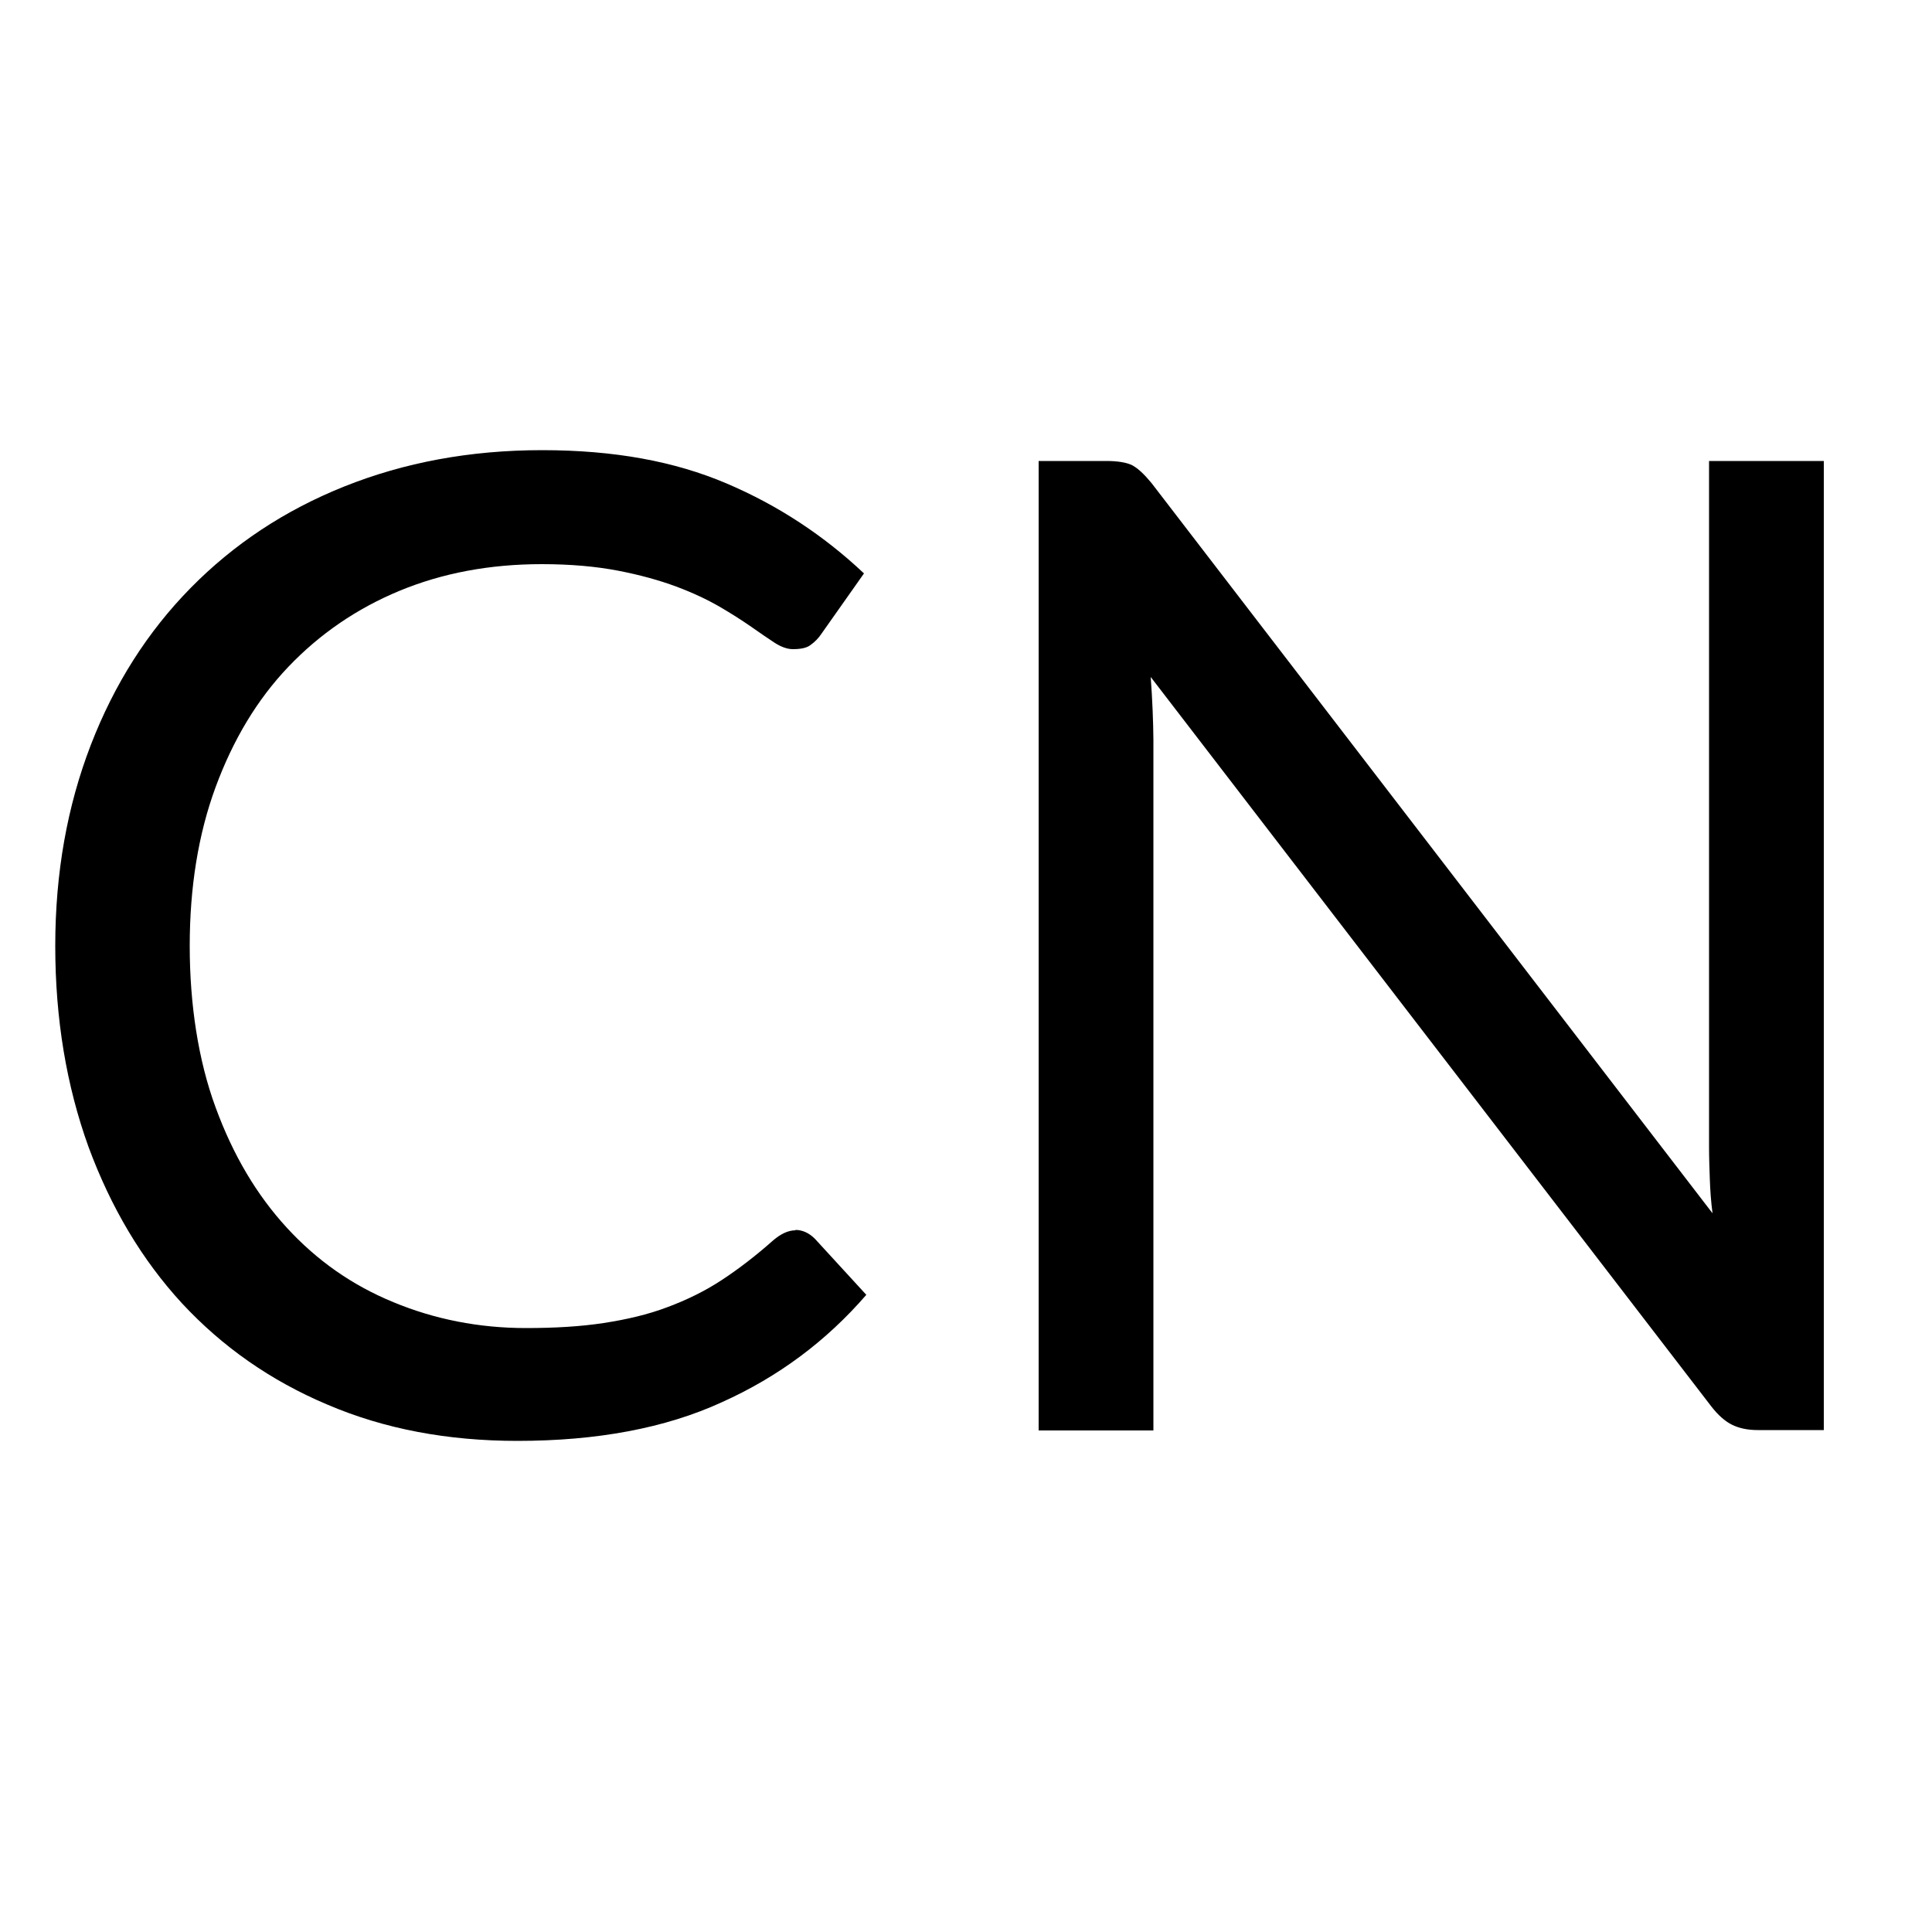
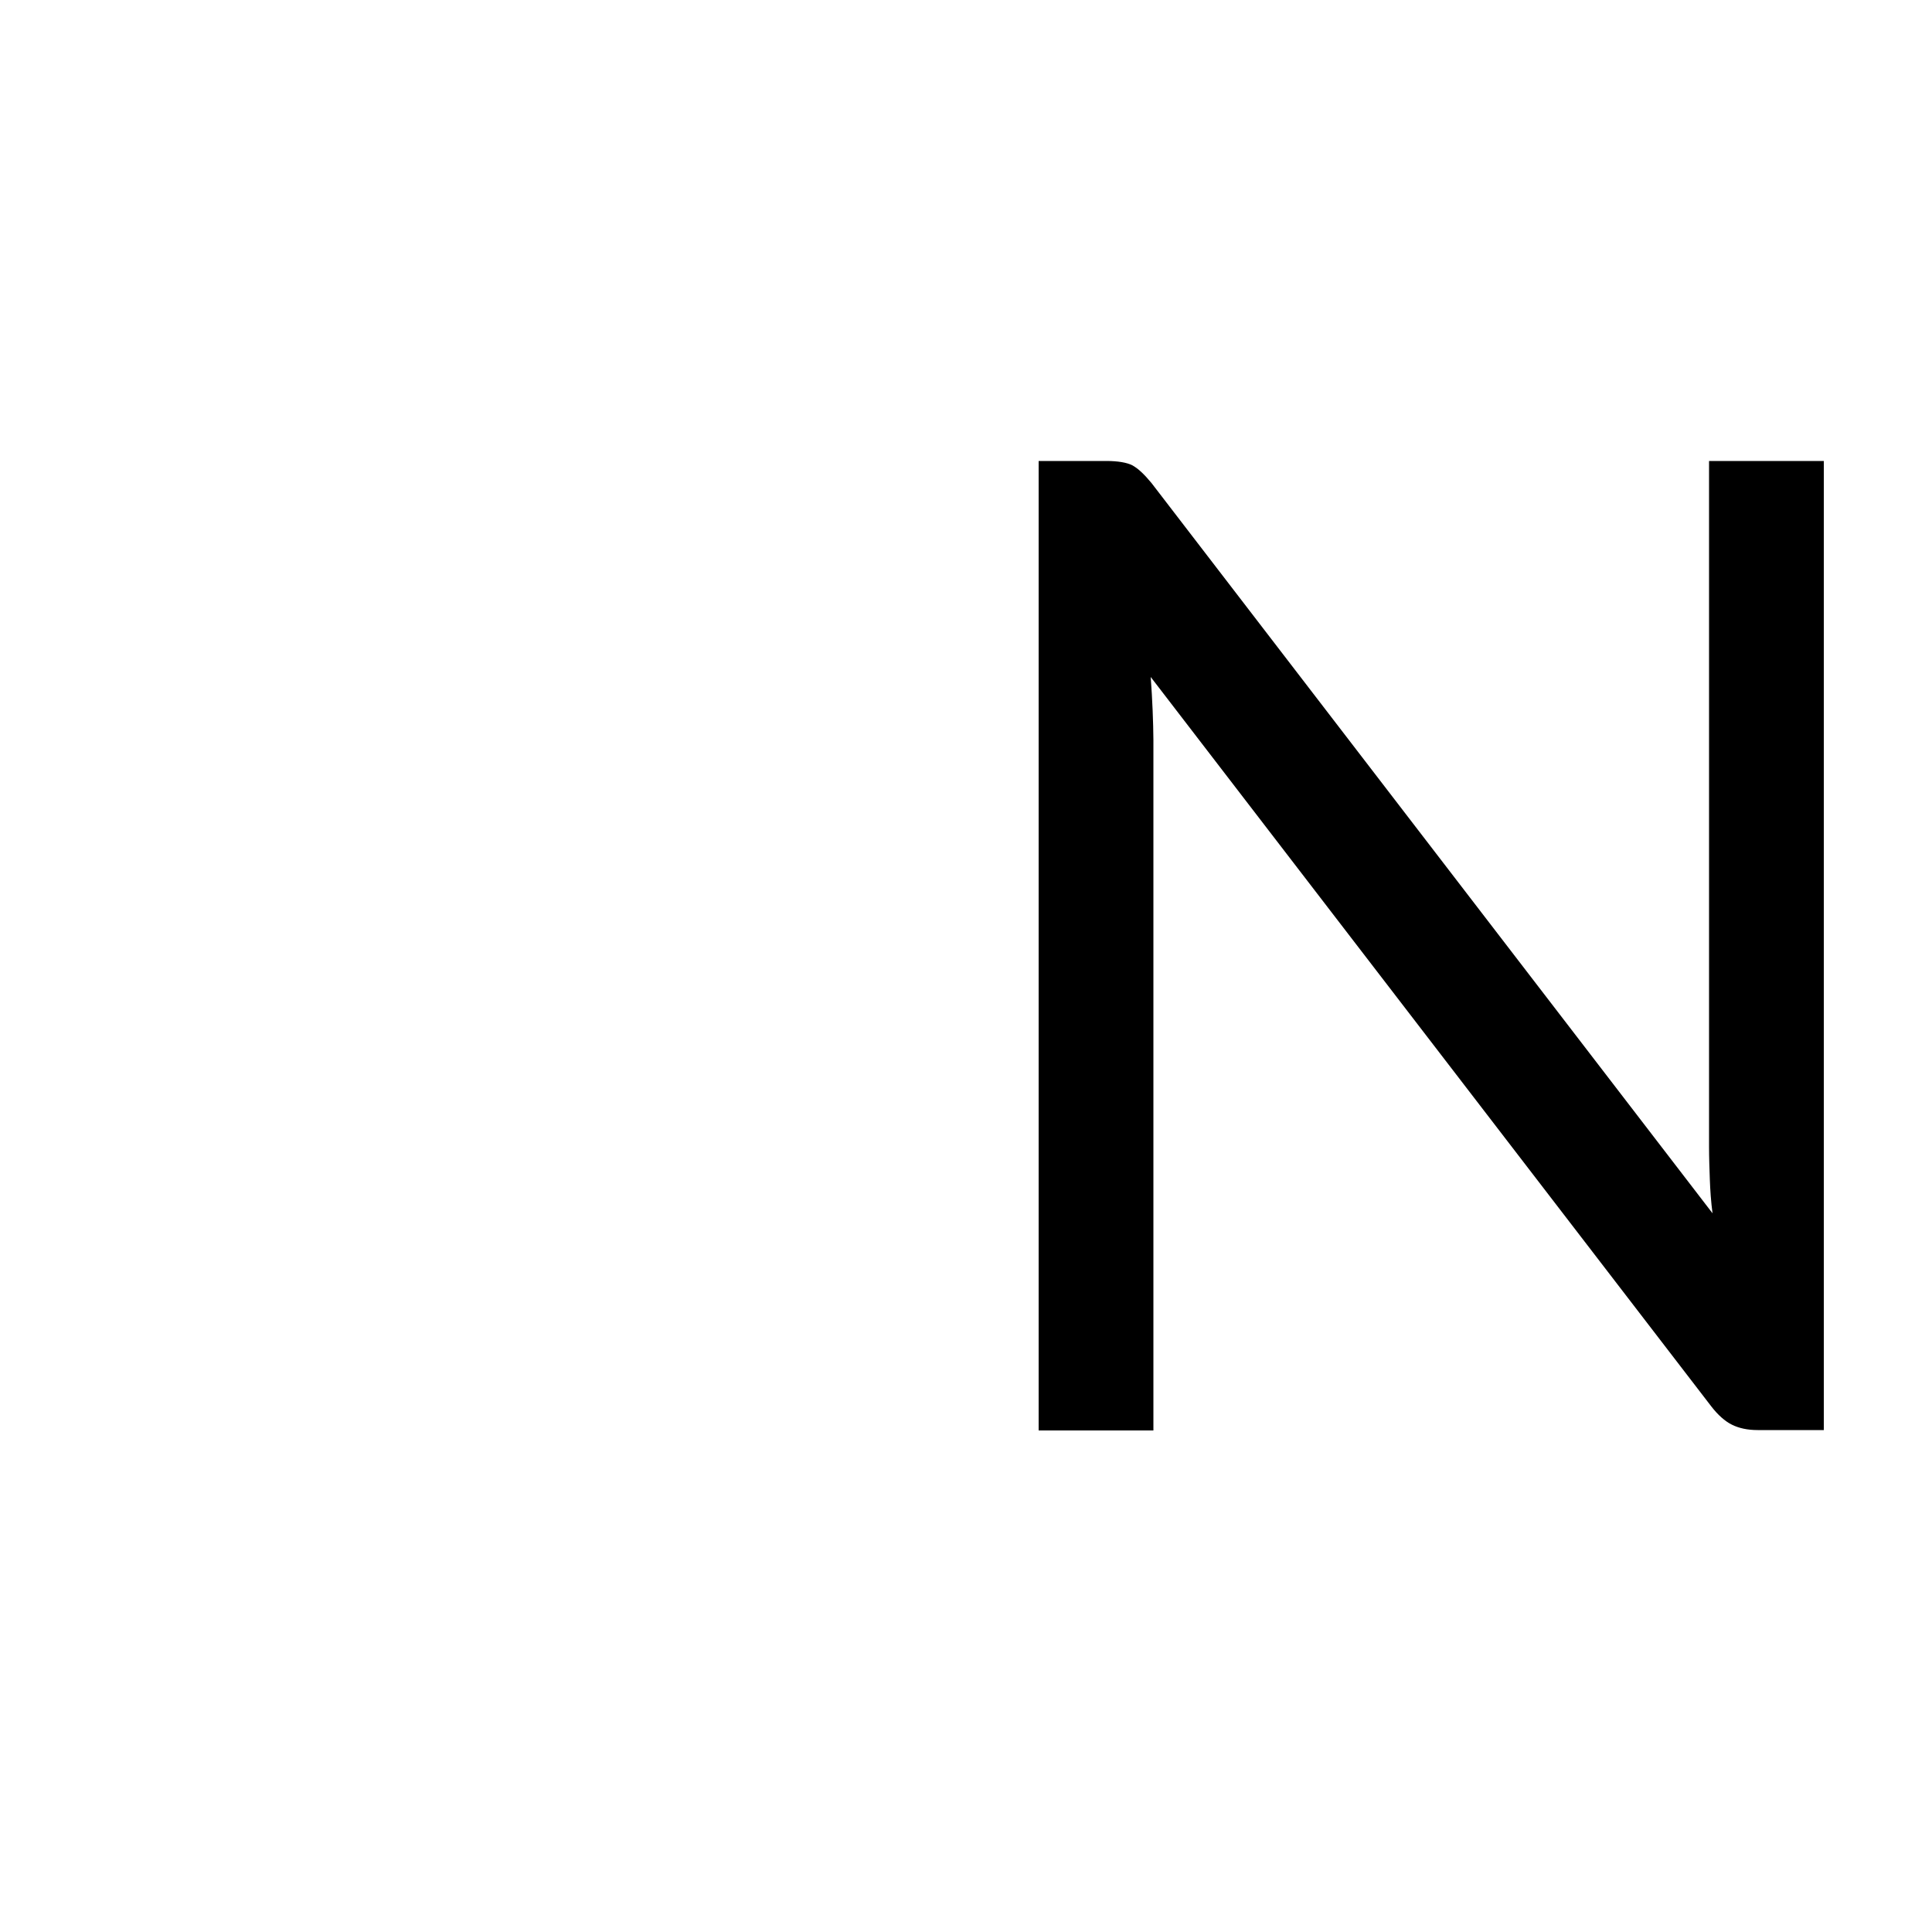
<svg xmlns="http://www.w3.org/2000/svg" id="_圖層_1" data-name="圖層_1" version="1.1" viewBox="0 0 50 50">
-   <path d="M20.58,31.83c.19,0,.36.08.51.23l1.33,1.45c-1.03,1.19-2.27,2.12-3.74,2.78-1.46.67-3.23,1-5.29,1-1.81,0-3.45-.31-4.92-.94-1.47-.62-2.72-1.5-3.76-2.62-1.04-1.13-1.84-2.48-2.42-4.05-.57-1.58-.86-3.31-.86-5.2s.31-3.62.92-5.2c.61-1.58,1.47-2.93,2.58-4.06,1.11-1.13,2.43-2.01,3.98-2.63,1.55-.62,3.25-.94,5.12-.94s3.43.29,4.77.86c1.34.57,2.52,1.35,3.56,2.33l-1.1,1.56c-.08.12-.17.21-.28.29-.1.08-.26.11-.46.11-.15,0-.31-.06-.48-.17-.17-.11-.37-.25-.6-.41-.23-.16-.51-.34-.82-.52s-.69-.36-1.12-.52-.93-.3-1.5-.41c-.57-.11-1.23-.17-1.98-.17-1.34,0-2.57.23-3.68.69s-2.07,1.12-2.88,1.97-1.43,1.89-1.88,3.11c-.45,1.22-.67,2.6-.67,4.11s.22,2.96.67,4.18c.45,1.23,1.06,2.26,1.84,3.11.78.85,1.69,1.49,2.76,1.93,1.06.44,2.21.67,3.43.67.75,0,1.42-.04,2.01-.13.59-.09,1.15-.22,1.65-.41.51-.19.98-.42,1.42-.71s.88-.63,1.32-1.02c.2-.17.39-.26.58-.26Z" />
  <path d="M29.3,12.04c.15.08.31.23.5.46l14.52,18.9c-.04-.3-.06-.6-.07-.88-.01-.29-.02-.56-.02-.83V11.93h2.97v25.08h-1.71c-.27,0-.49-.05-.67-.14-.18-.09-.36-.25-.53-.47l-14.51-18.88c.02.29.04.58.05.86.01.28.02.54.02.77v17.87h-2.97V11.93h1.75c.3,0,.53.04.67.11Z" />
</svg>